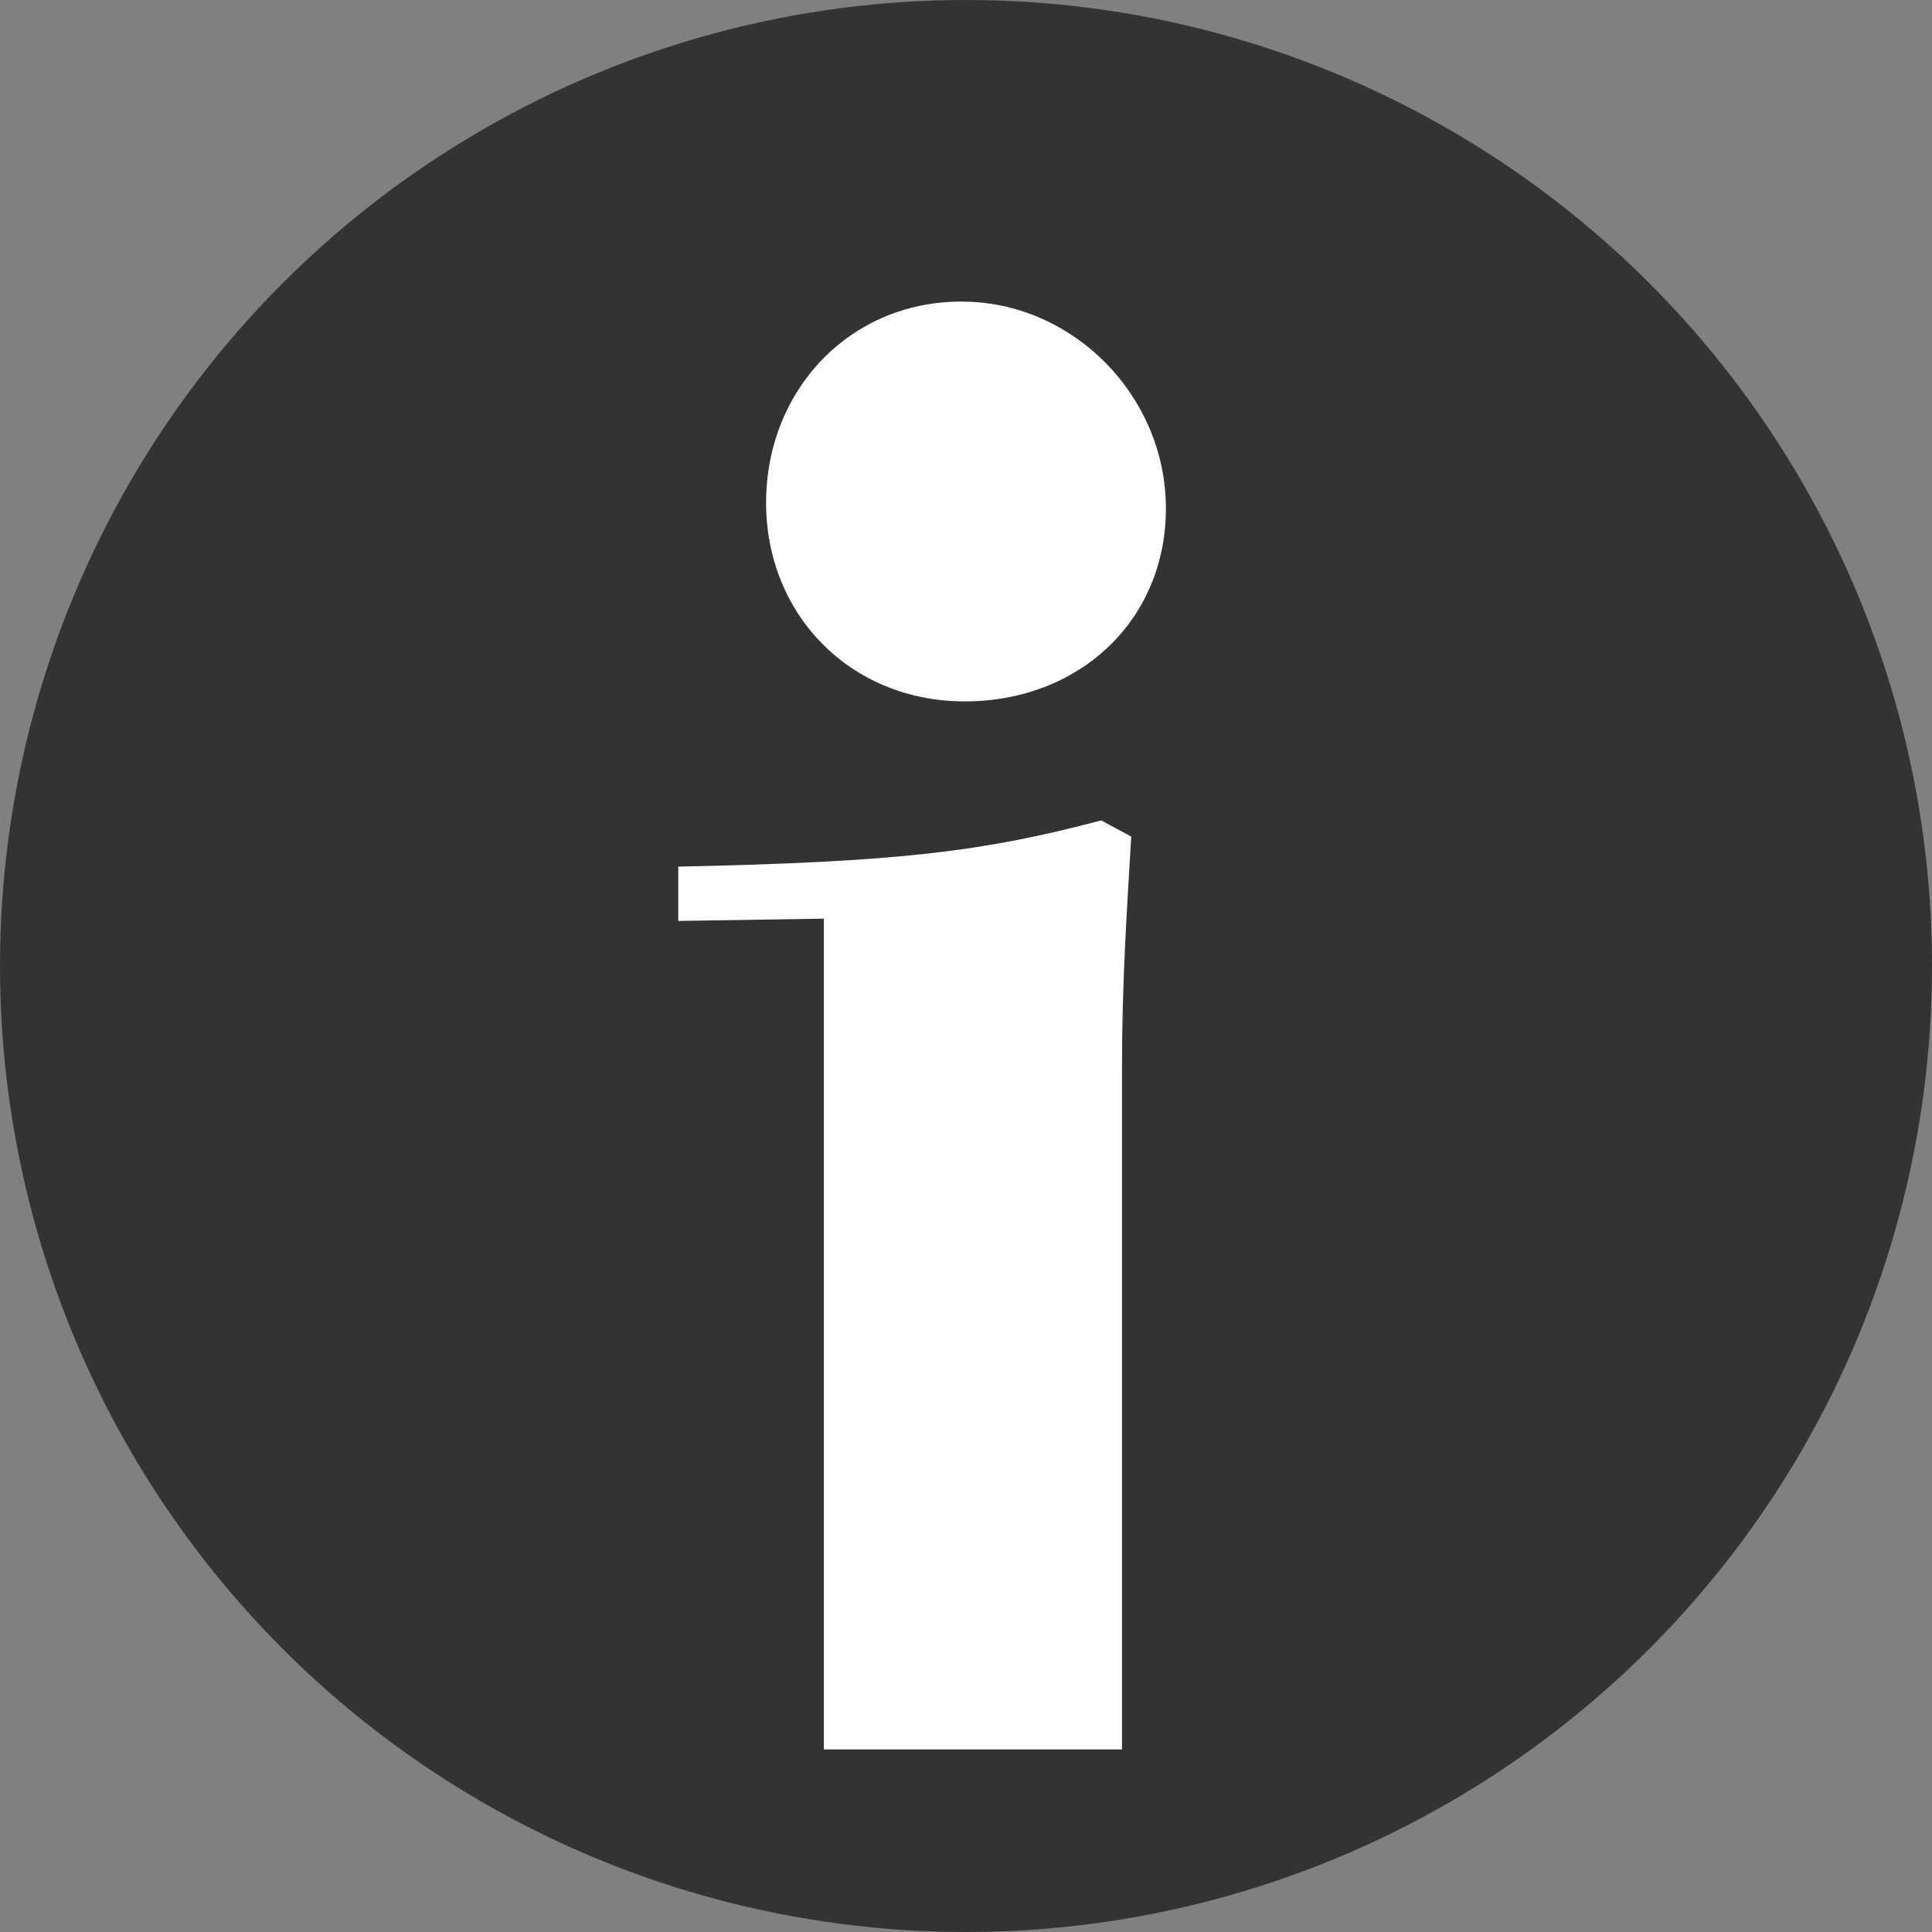
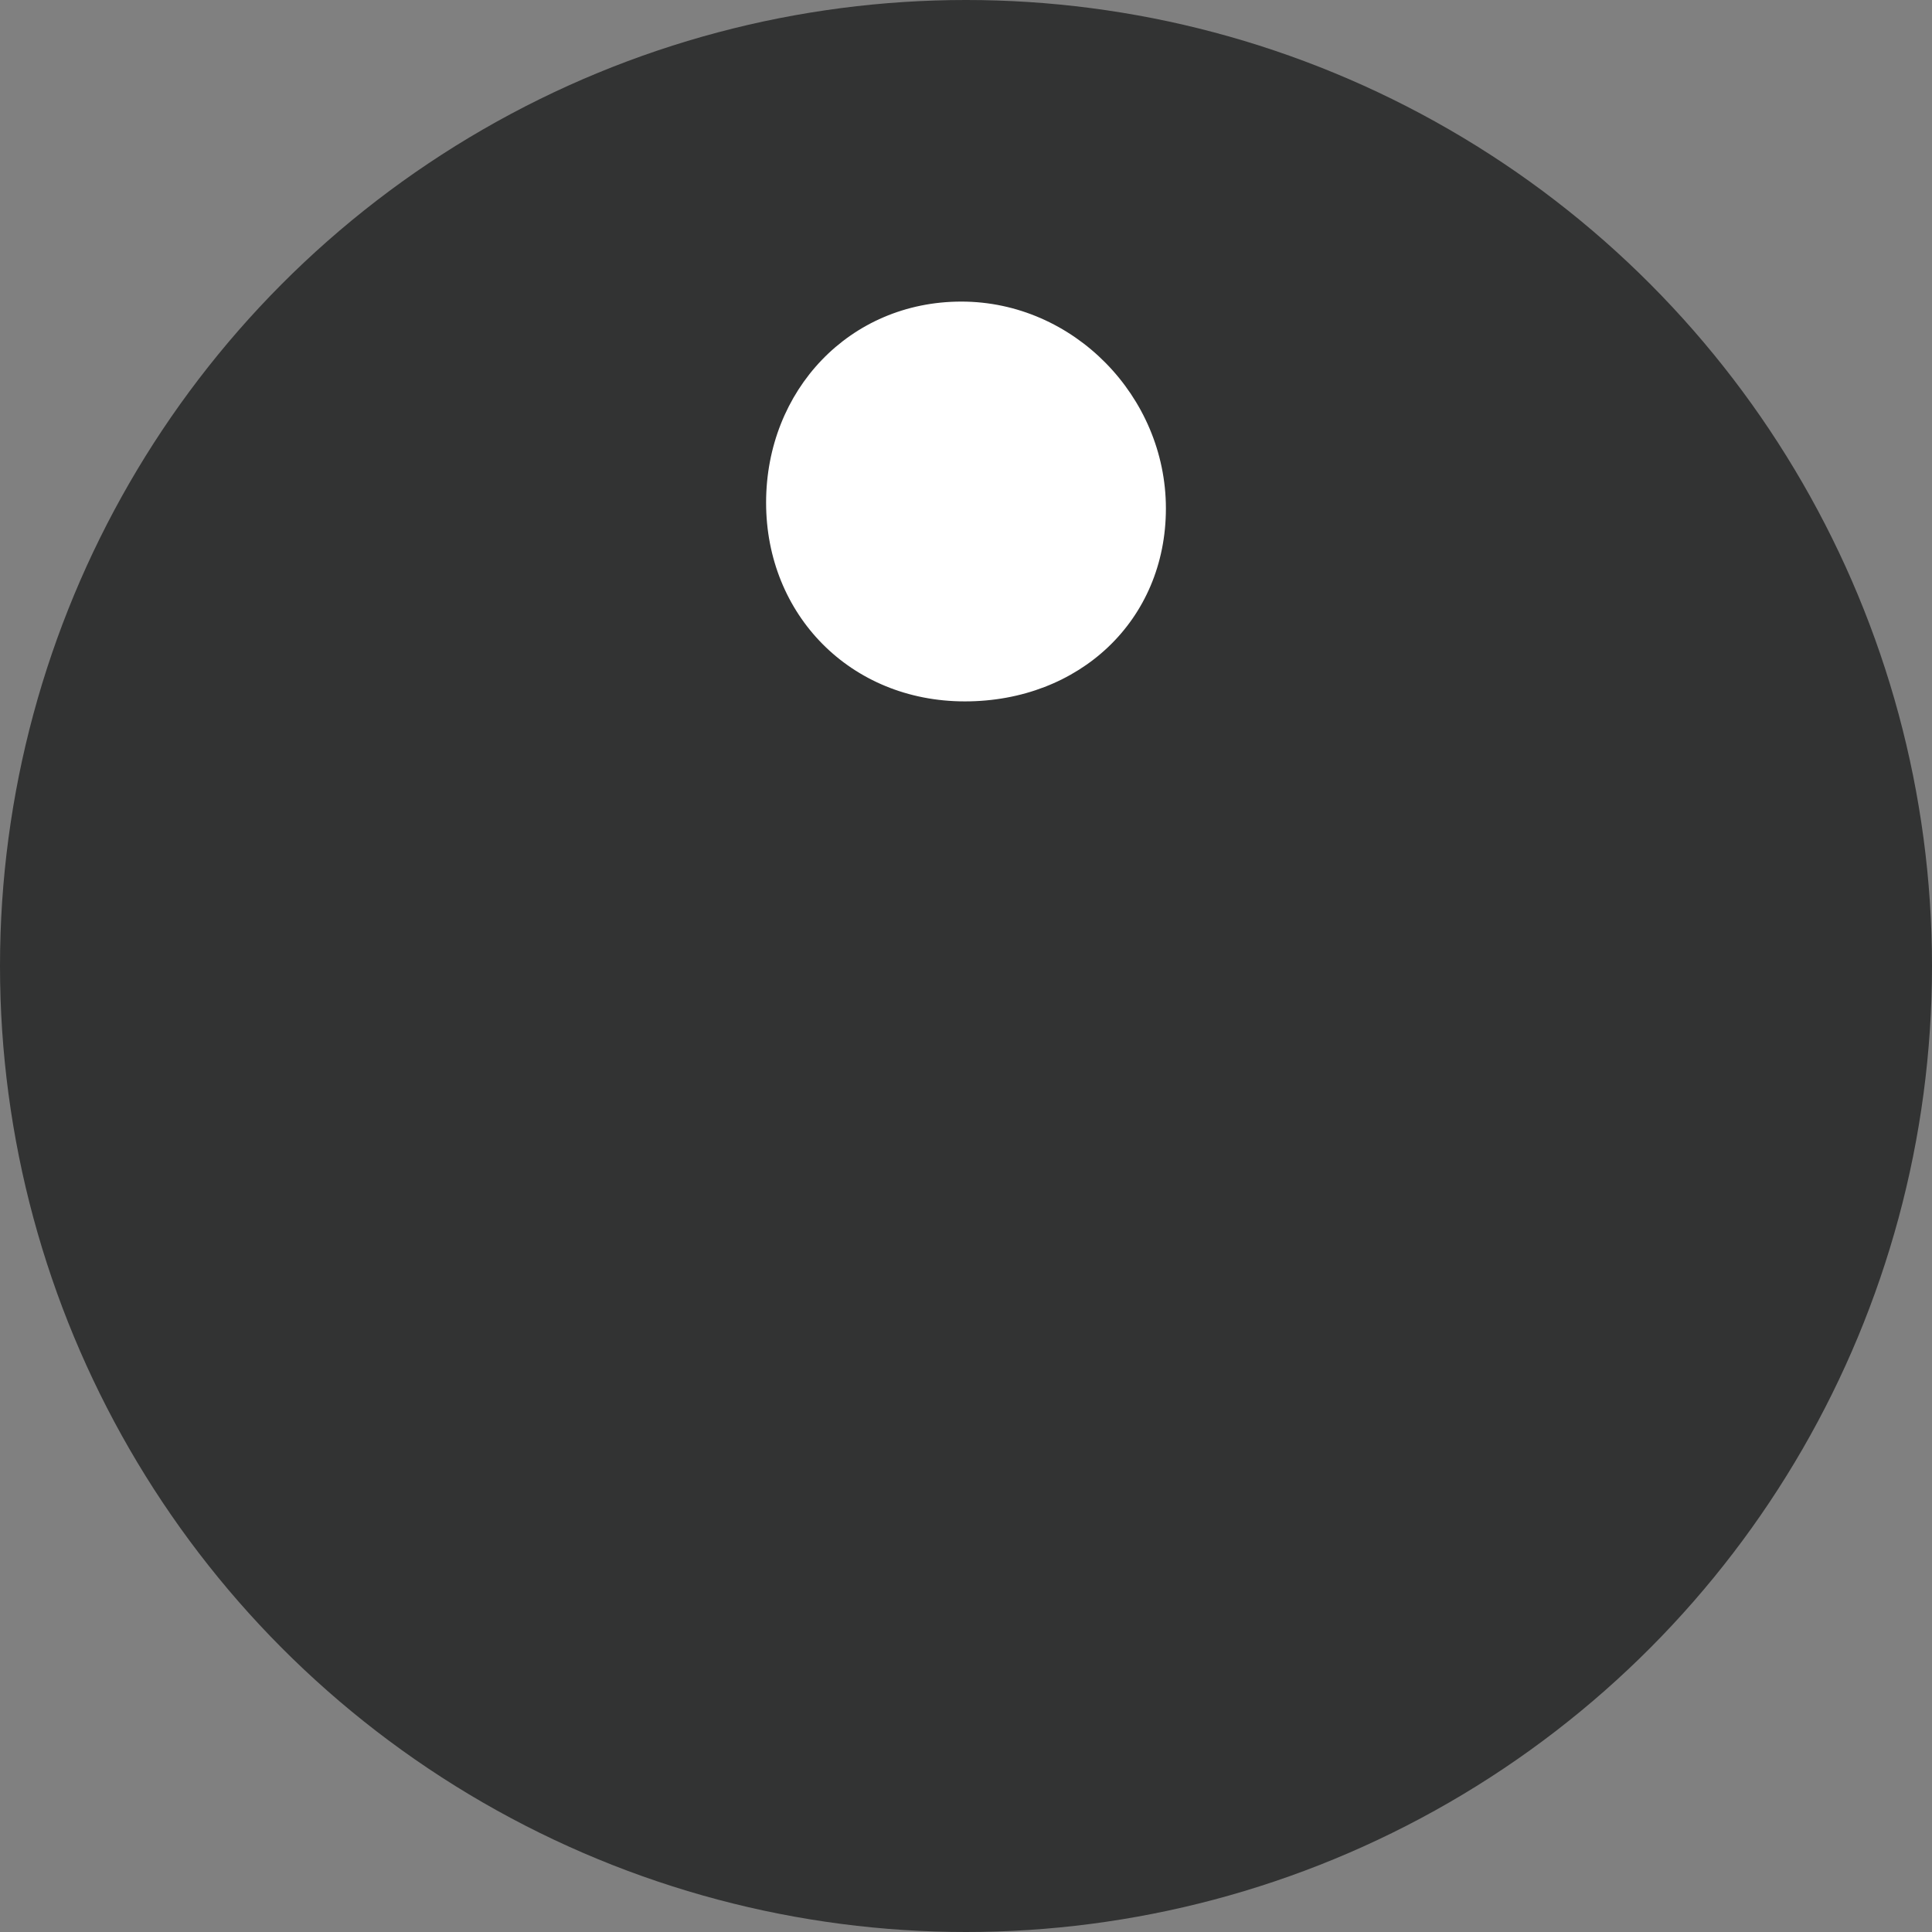
<svg xmlns="http://www.w3.org/2000/svg" id="_レイヤー_2" data-name="レイヤー 2" viewBox="0 0 16.72 16.72">
  <rect x="0" y="0" width="16.72" height="16.72" fill="#808080" stroke="none" />
  <defs>
    <style>
      .cls-1 {
        fill: #fff;
      }

      .cls-1, .cls-2 {
        stroke-width: 0px;
      }

      .cls-2 {
        fill: #323333;
      }
    </style>
  </defs>
  <g id="_レイヤー_4のコピー_4" data-name="レイヤー 4のコピー 4">
    <circle class="cls-2" cx="8.36" cy="8.36" r="8.36" />
-     <path class="cls-1" d="m7.13,15.14h0v-7.19l-1.26.02v-.47c1.91-.04,2.64-.13,3.66-.4l.26.14c-.04.67-.08,1.28-.08,2v5.9h0" />
    <path class="cls-1" d="m8.32,2.61c.97,0,1.77.82,1.77,1.79s-.75,1.67-1.74,1.67-1.72-.75-1.72-1.72.72-1.74,1.69-1.74Z" />
  </g>
</svg>